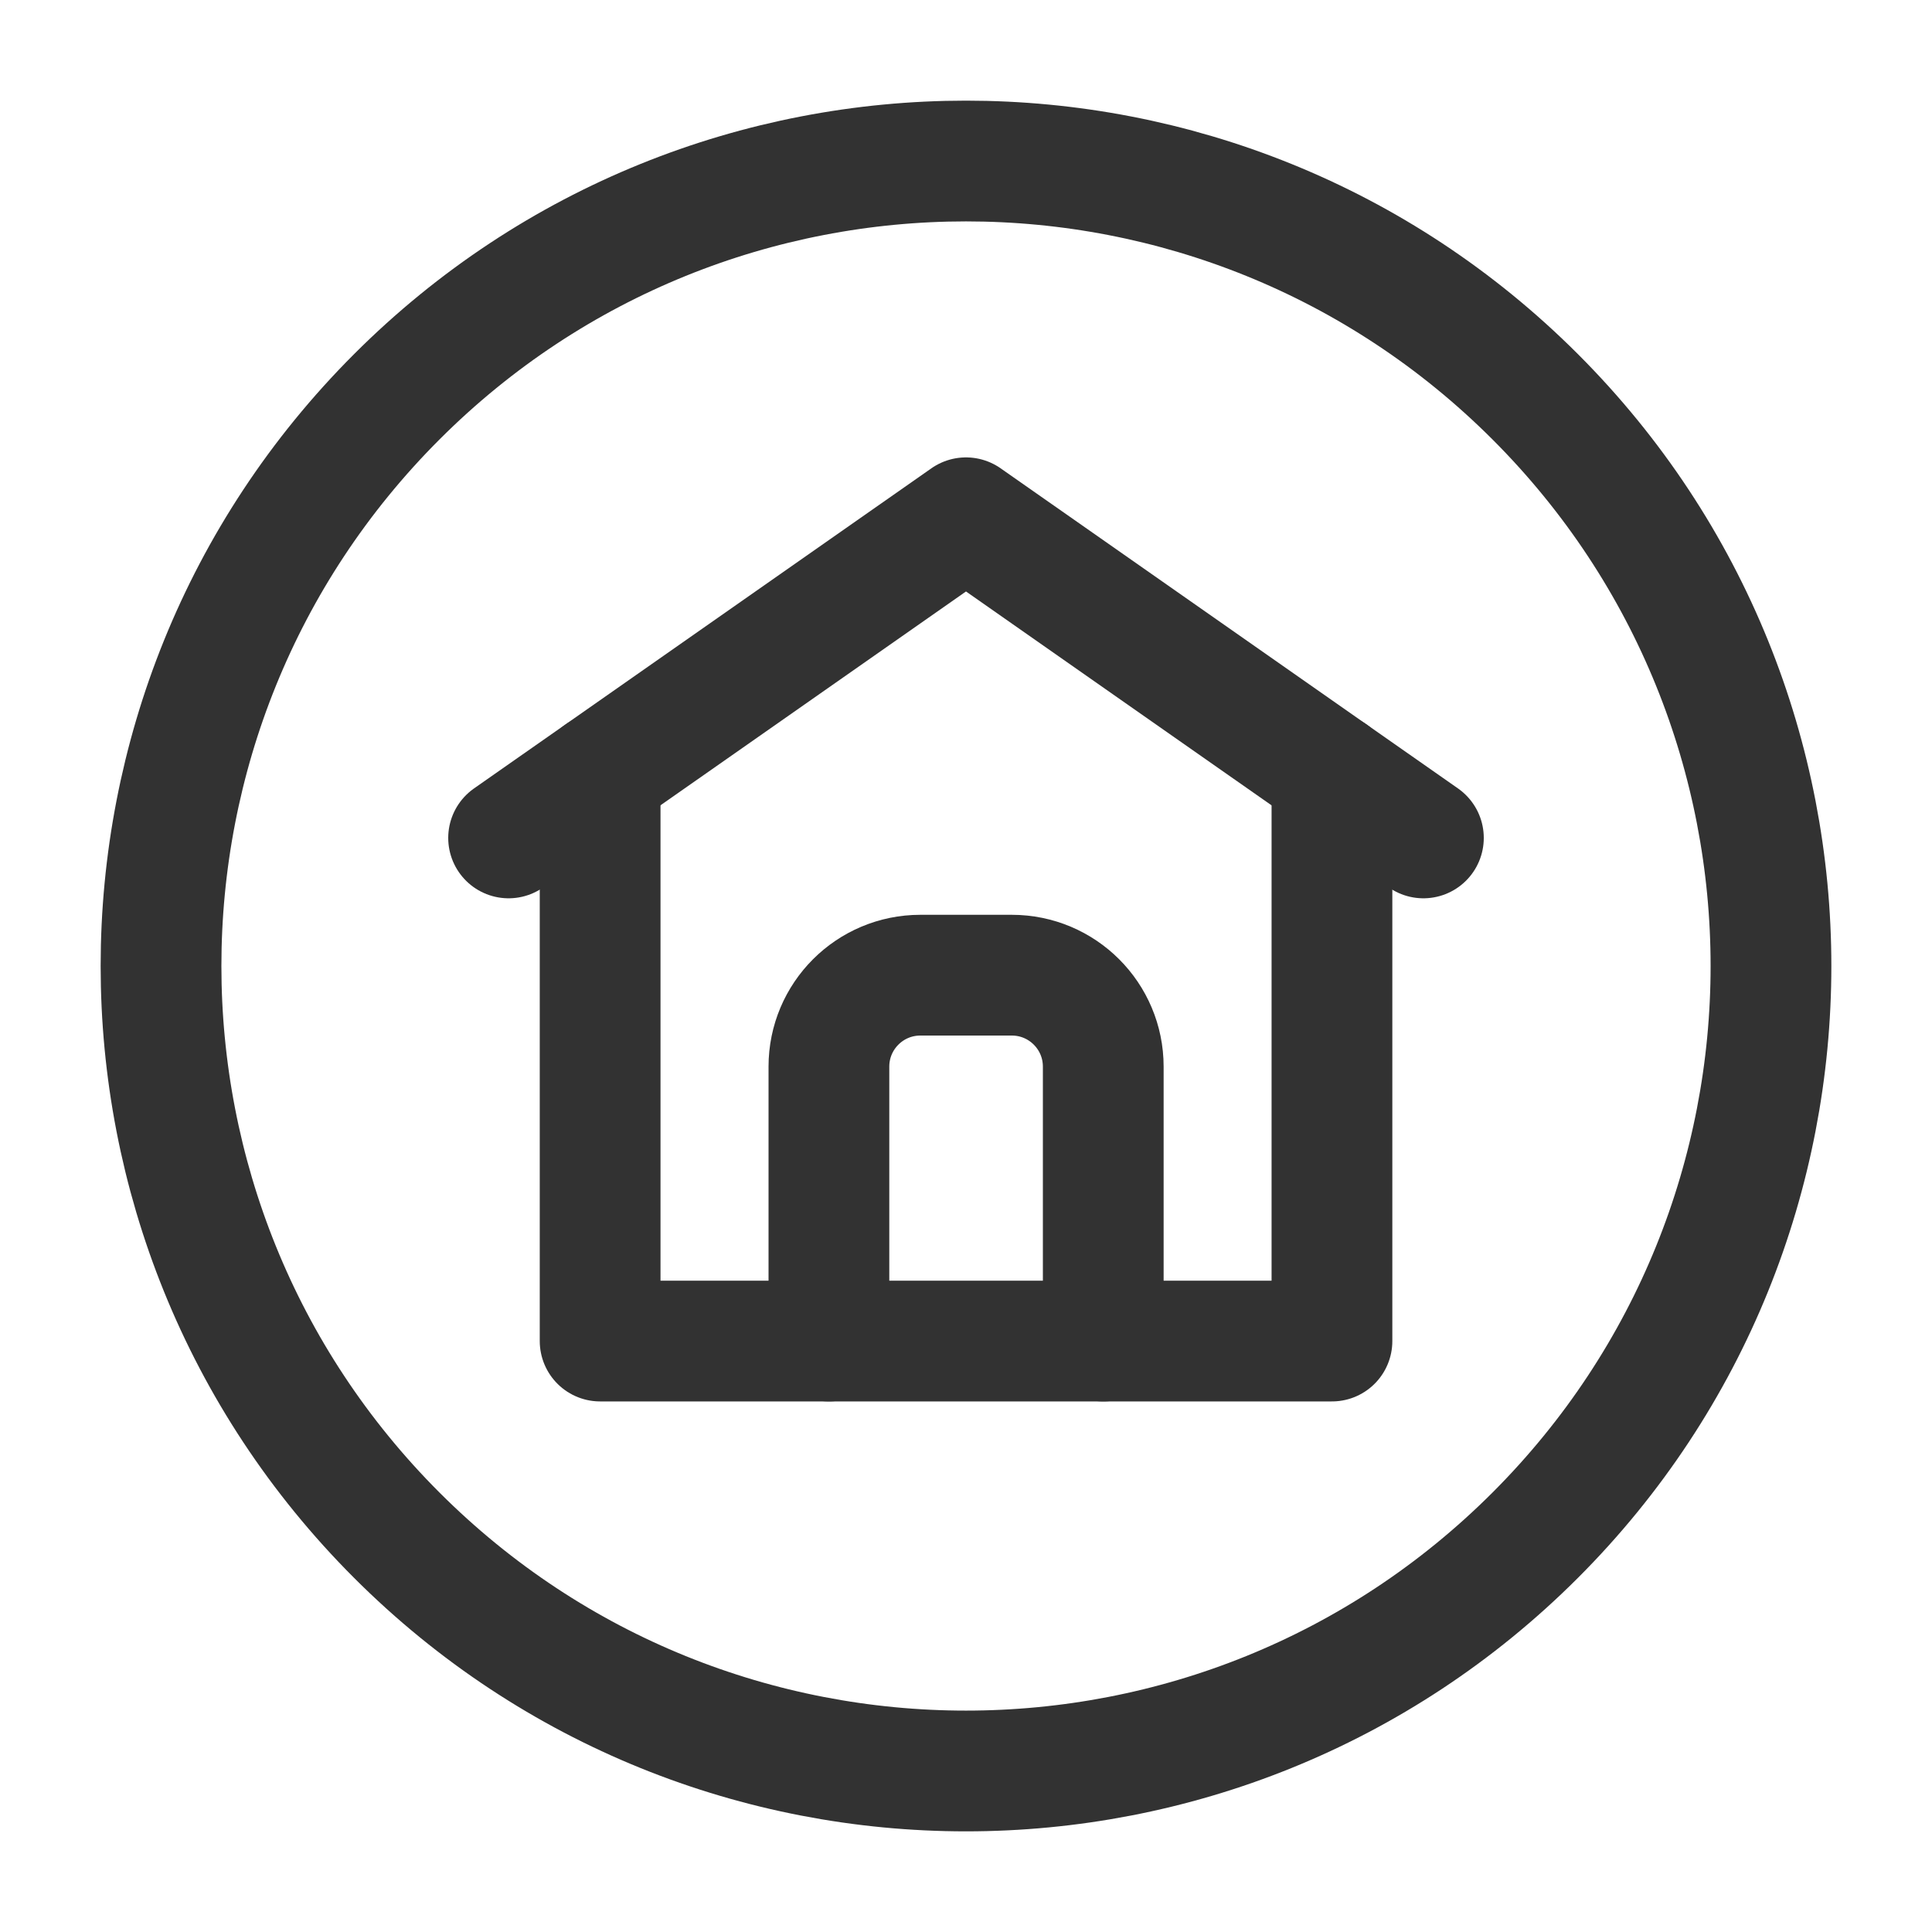
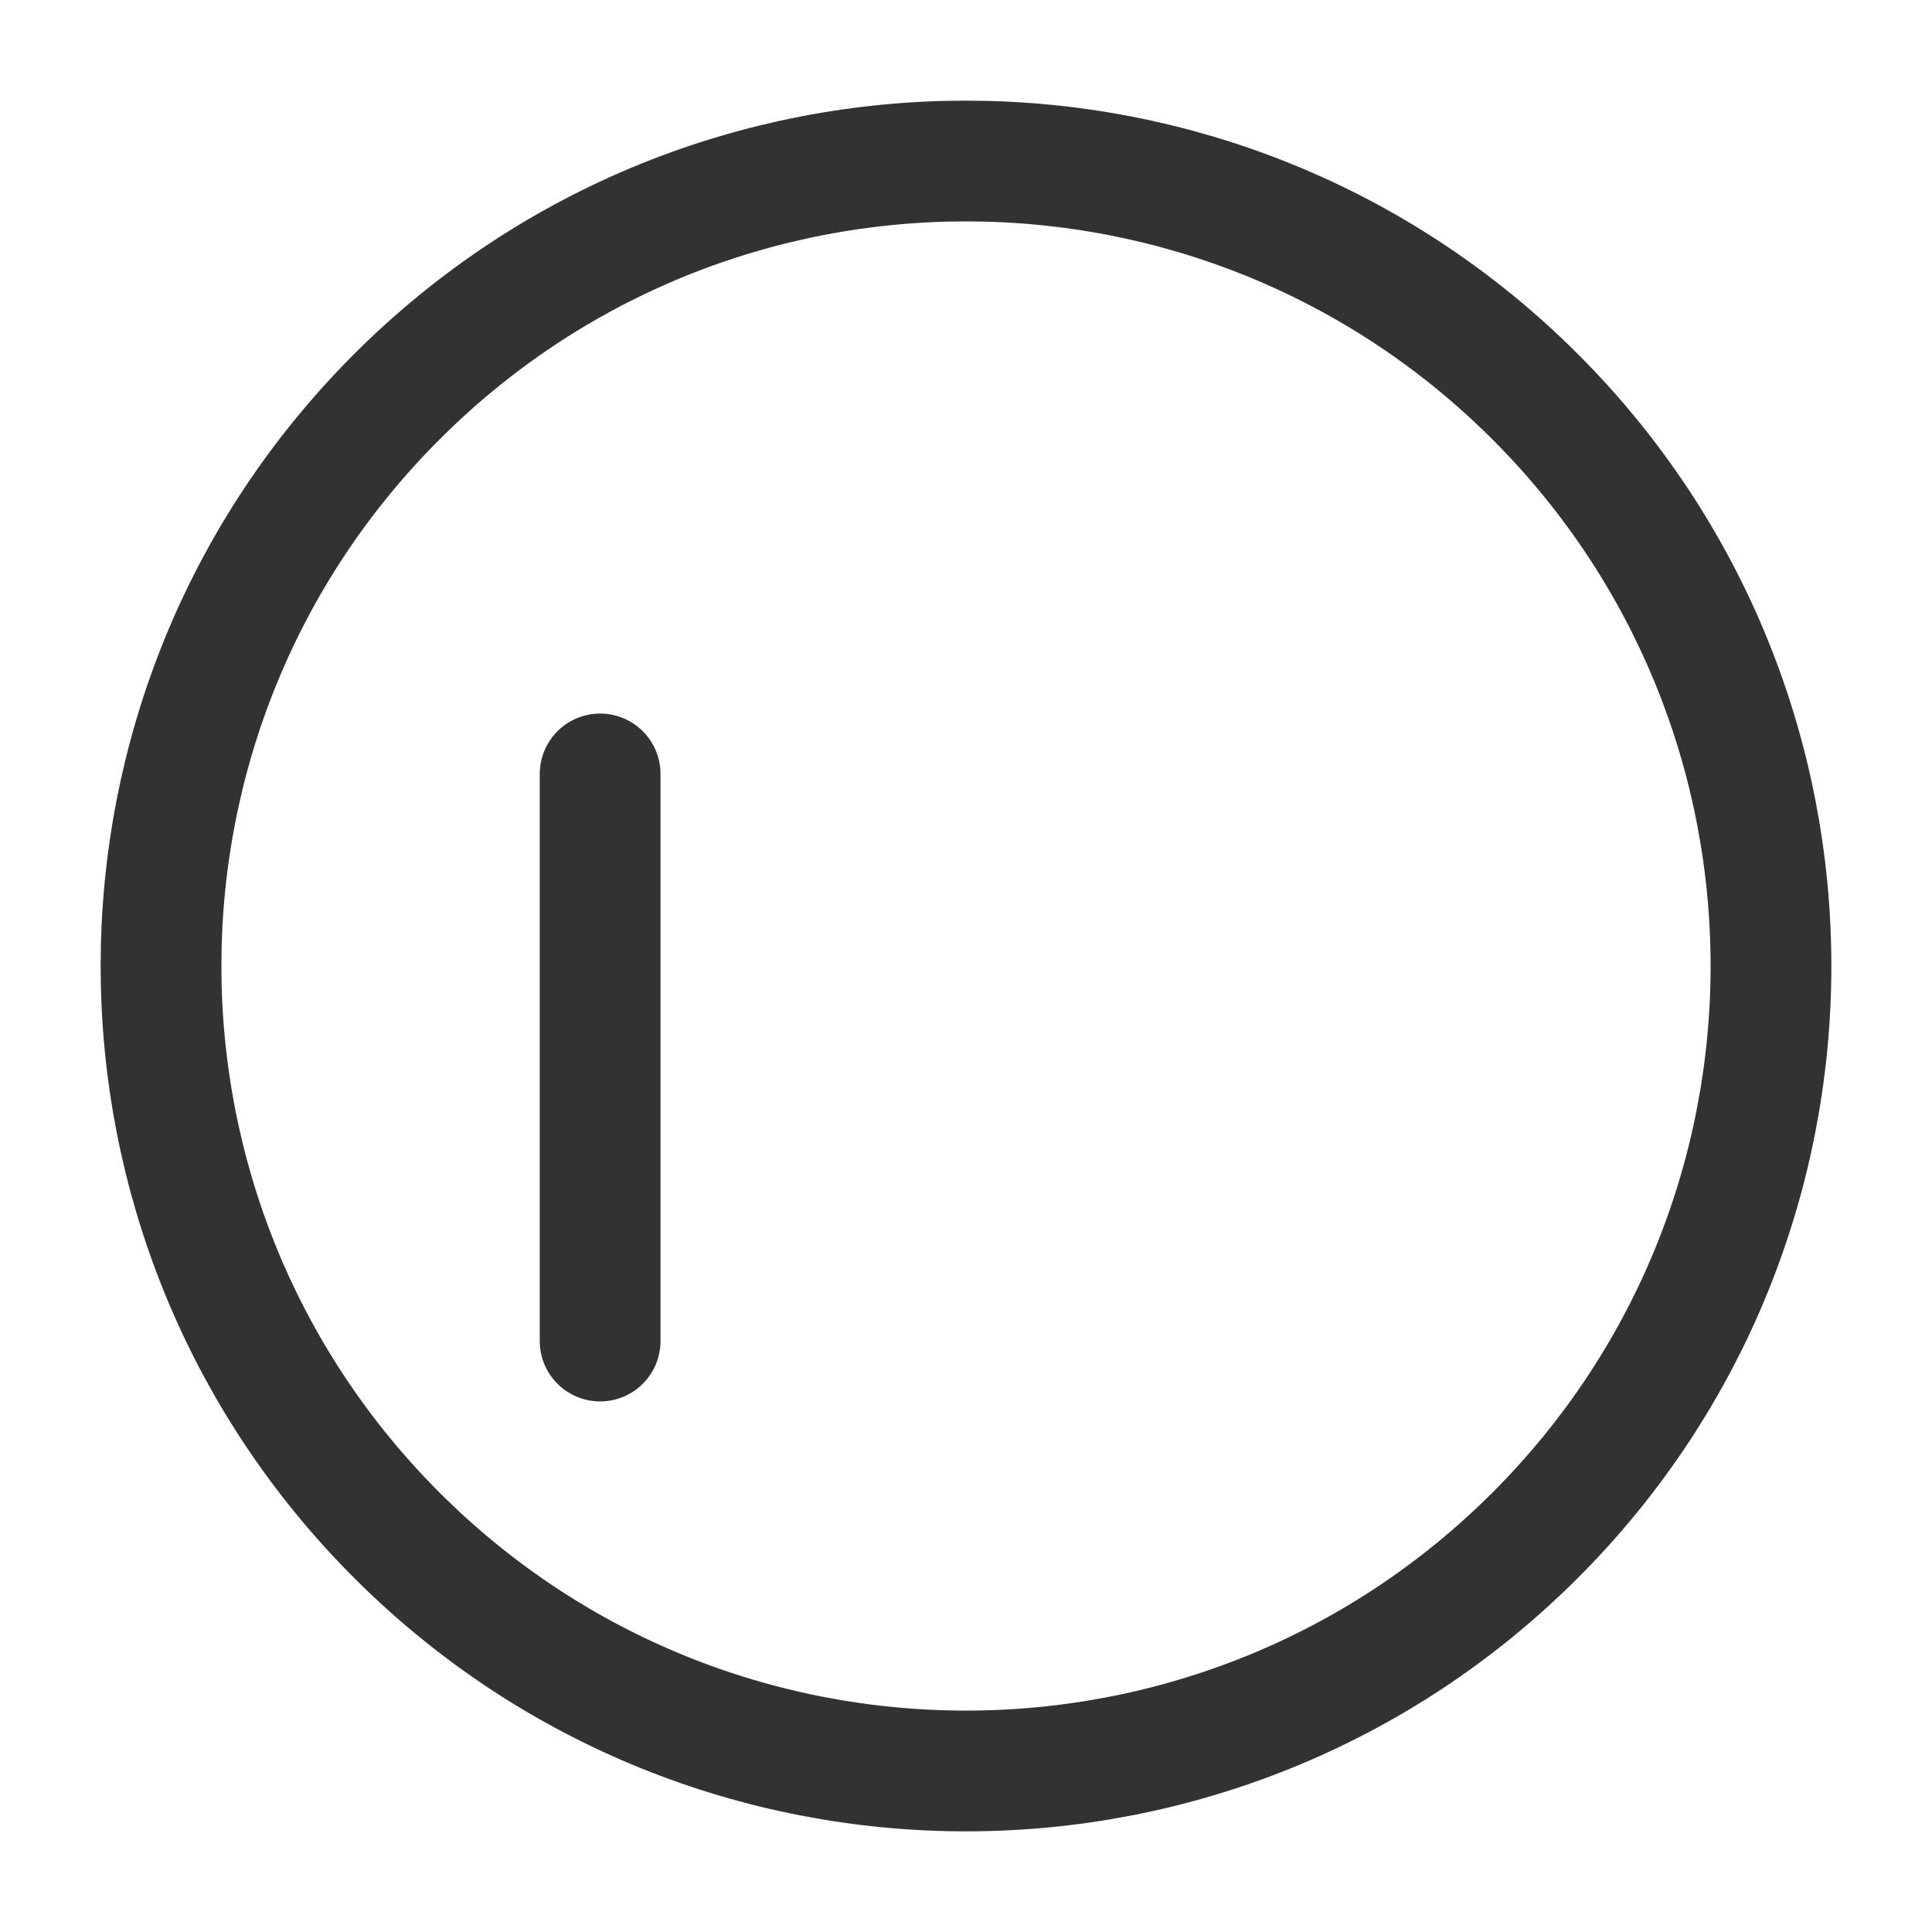
<svg xmlns="http://www.w3.org/2000/svg" version="1.1" viewBox="0 0 24 24">
  <g stroke-linecap="round" stroke-width="1.5" stroke="#323232" fill="none" stroke-linejoin="round">
-     <path d="M7.455,9.614v7.045h9.091v-7.045" />
-     <path d="M6.318,10.409l5.682,-3.977l5.682,3.977" />
-     <path d="M13.705,16.659v-3.409c0,-0.628 -0.509,-1.136 -1.136,-1.136h-1.136c-0.628,0 -1.136,0.509 -1.136,1.136v3.409" />
+     <path d="M7.455,9.614v7.045v-7.045" />
    <path d="M19.071,4.929c3.905,3.905 3.905,10.237 0,14.142c-3.905,3.905 -10.237,3.905 -14.142,0c-3.905,-3.905 -3.905,-10.237 -1.77636e-15,-14.142c3.905,-3.905 10.237,-3.905 14.142,-1.77636e-15" />
  </g>
</svg>